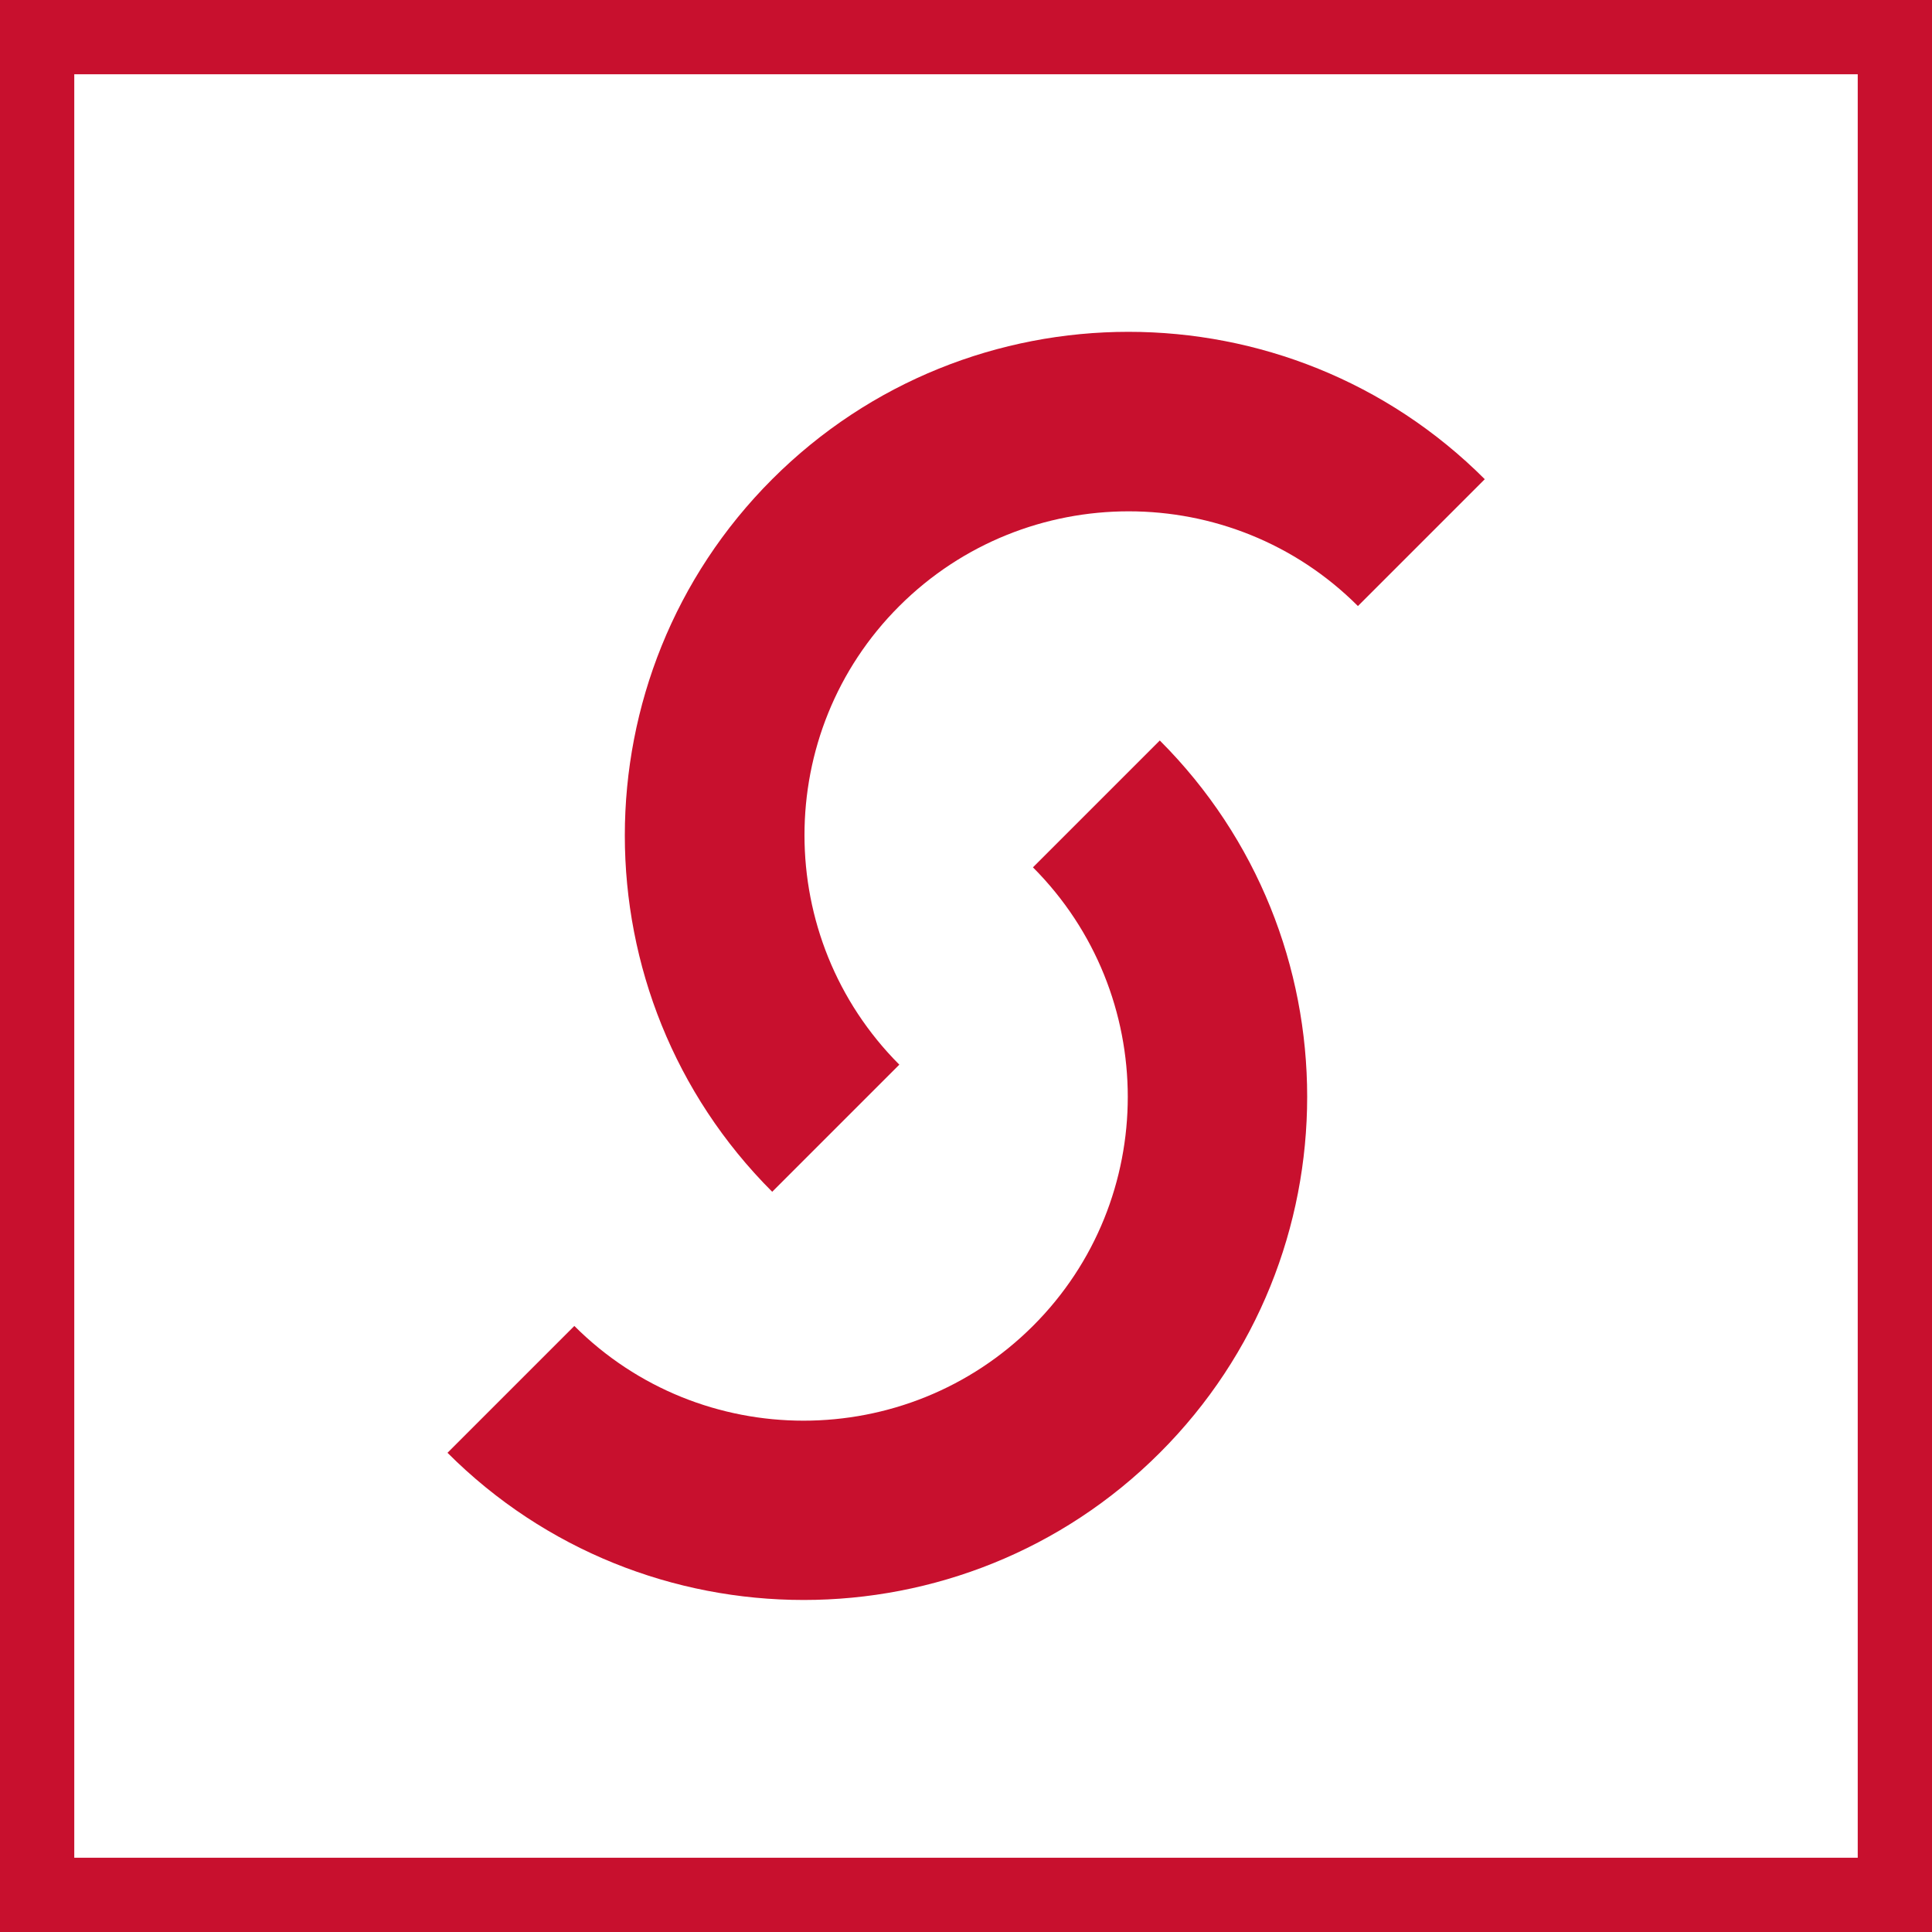
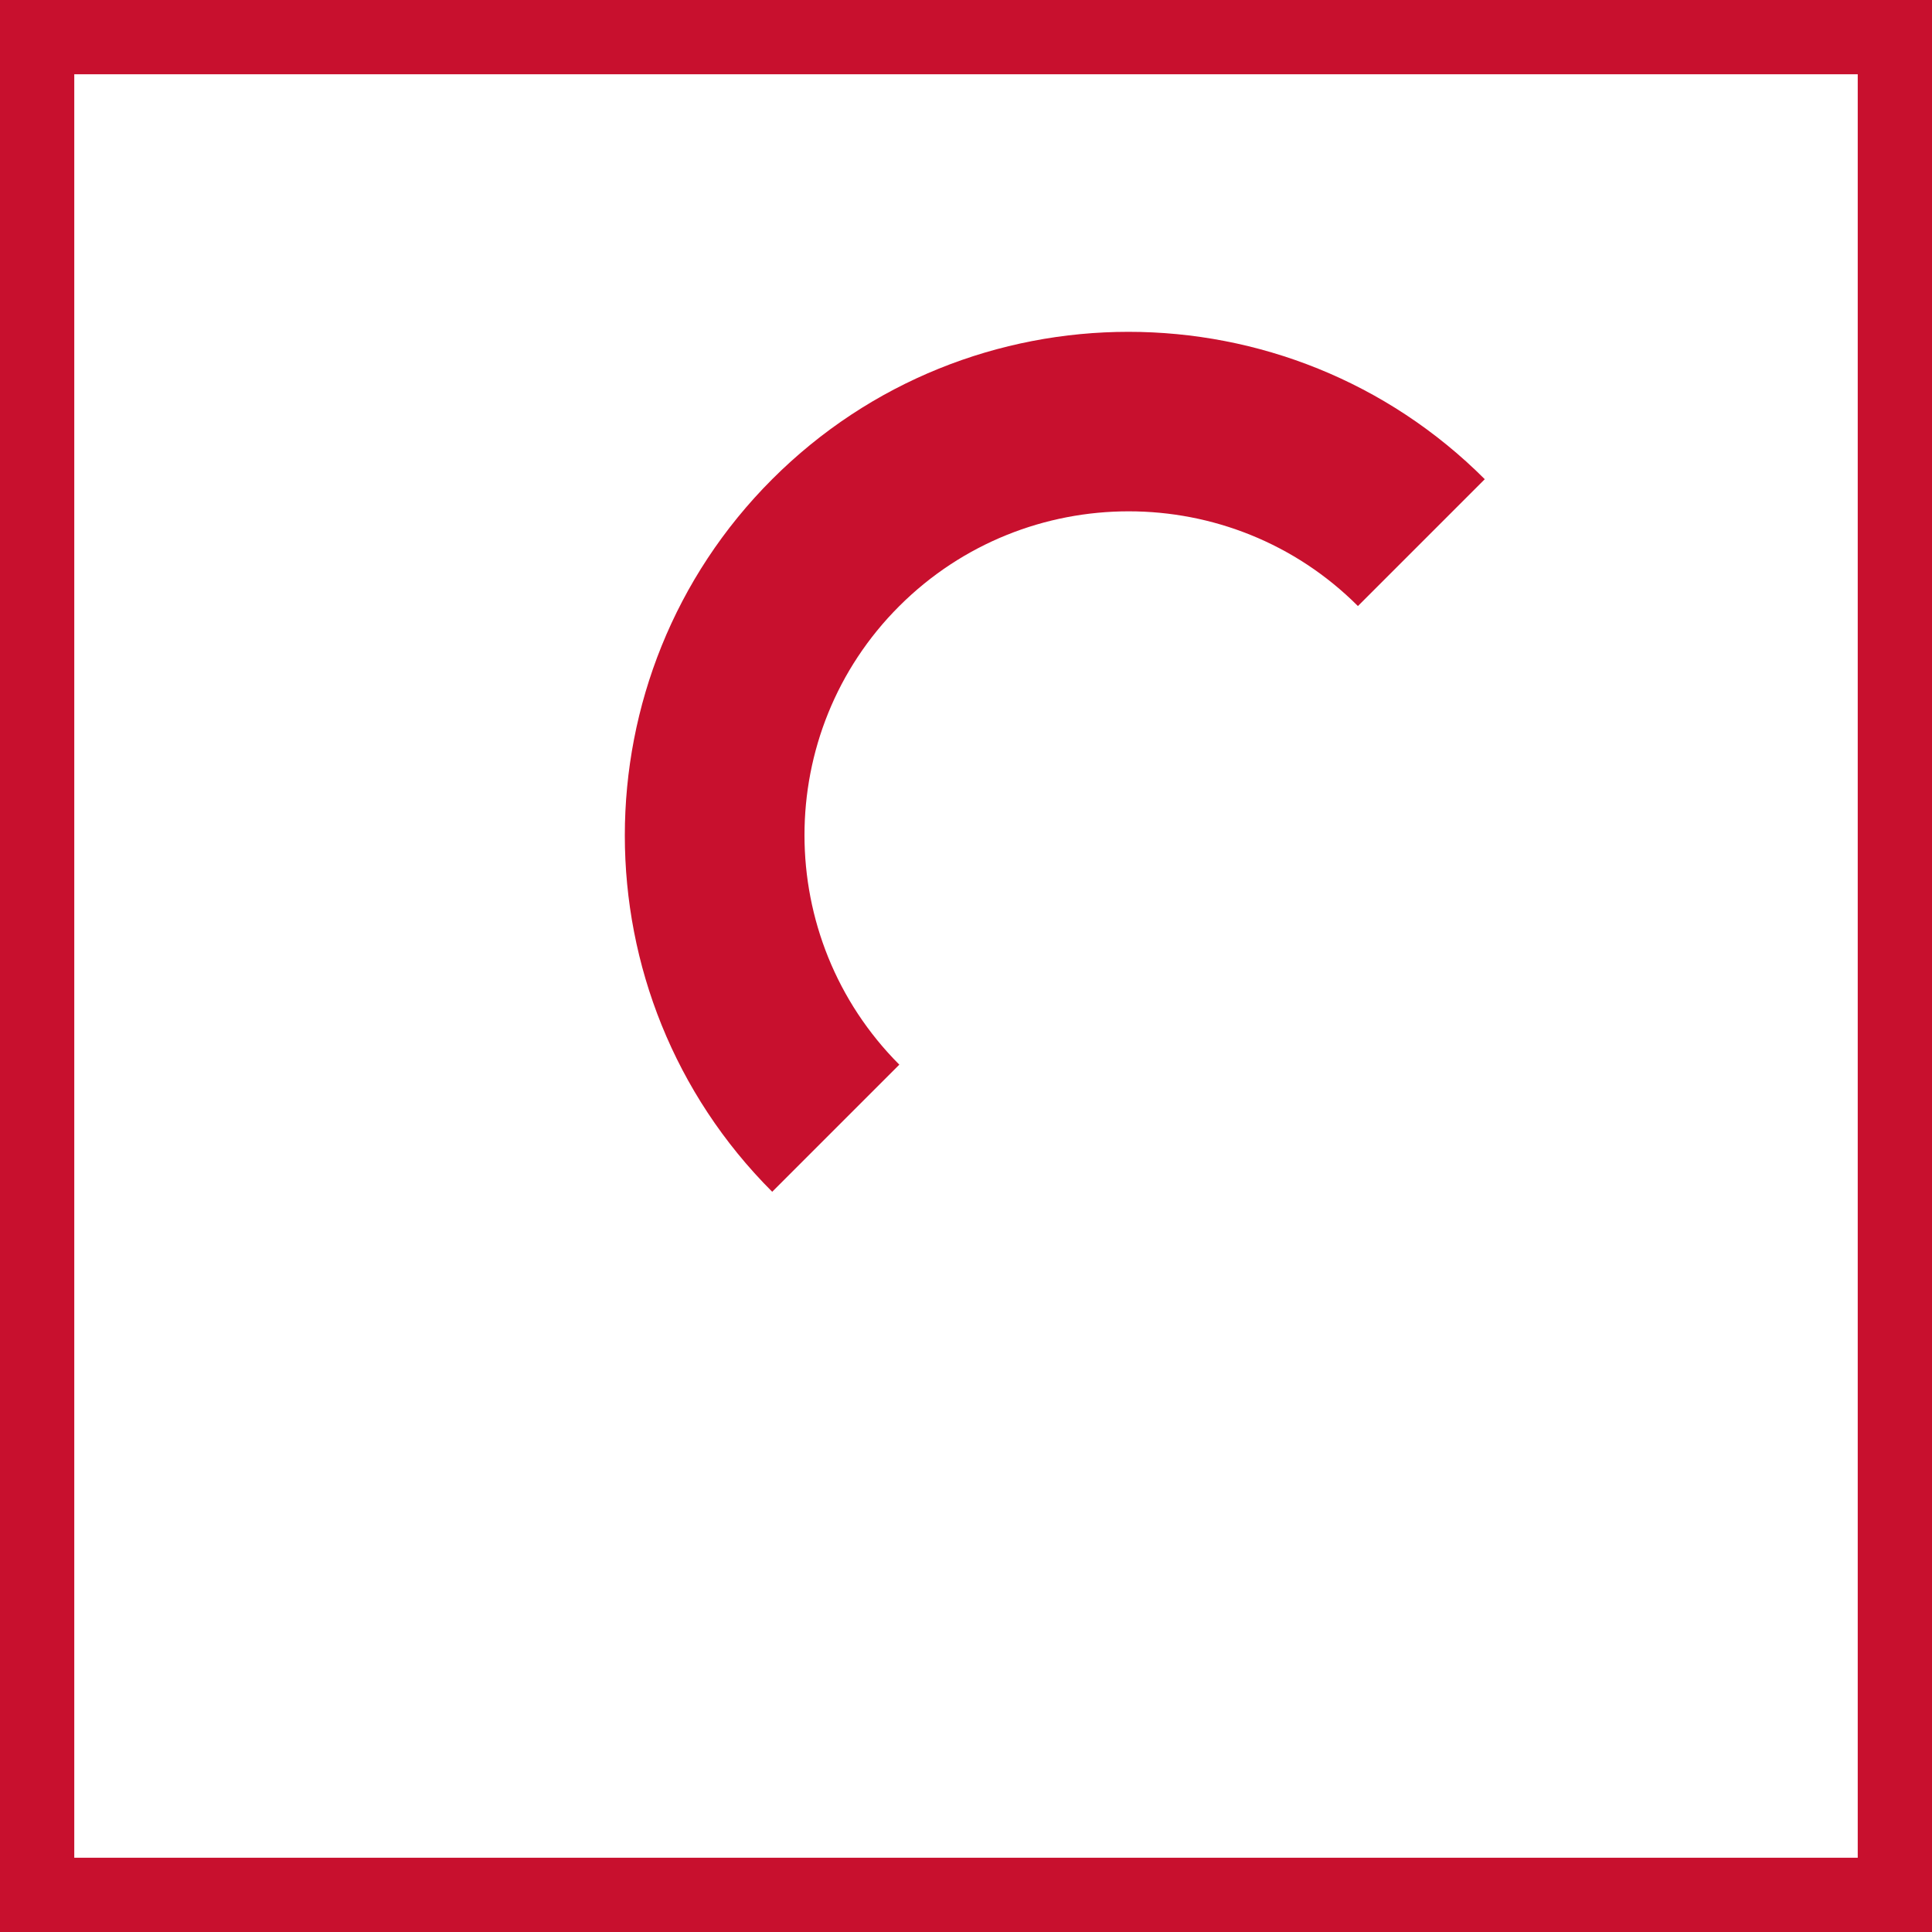
<svg xmlns="http://www.w3.org/2000/svg" id="a" viewBox="0 0 71.28 71.28">
  <defs>
    <style>.b{fill:#c8102e;}</style>
  </defs>
  <g>
    <path class="b" d="M28.49,43.97c-7.25-7.25-7.25-19.04,0-26.29,7.25-7.25,19.04-7.25,26.29,0l-4.68,4.68c-4.66-4.66-12.25-4.66-16.92,0s-4.66,12.25,0,16.92l-4.68,4.68Z" />
-     <path class="b" d="M29.65,59.03c-4.76,0-9.52-1.81-13.14-5.43l4.68-4.68c4.66,4.66,12.25,4.66,16.92,0s4.66-12.25,0-16.92l4.68-4.68c7.25,7.25,7.25,19.04,0,26.28-3.62,3.62-8.38,5.43-13.14,5.43Z" />
  </g>
  <path class="b" d="M68.54,2.74V68.54H2.74V2.74H68.54m2.74-2.74H0V71.28H71.28V0h0Z" />
</svg>